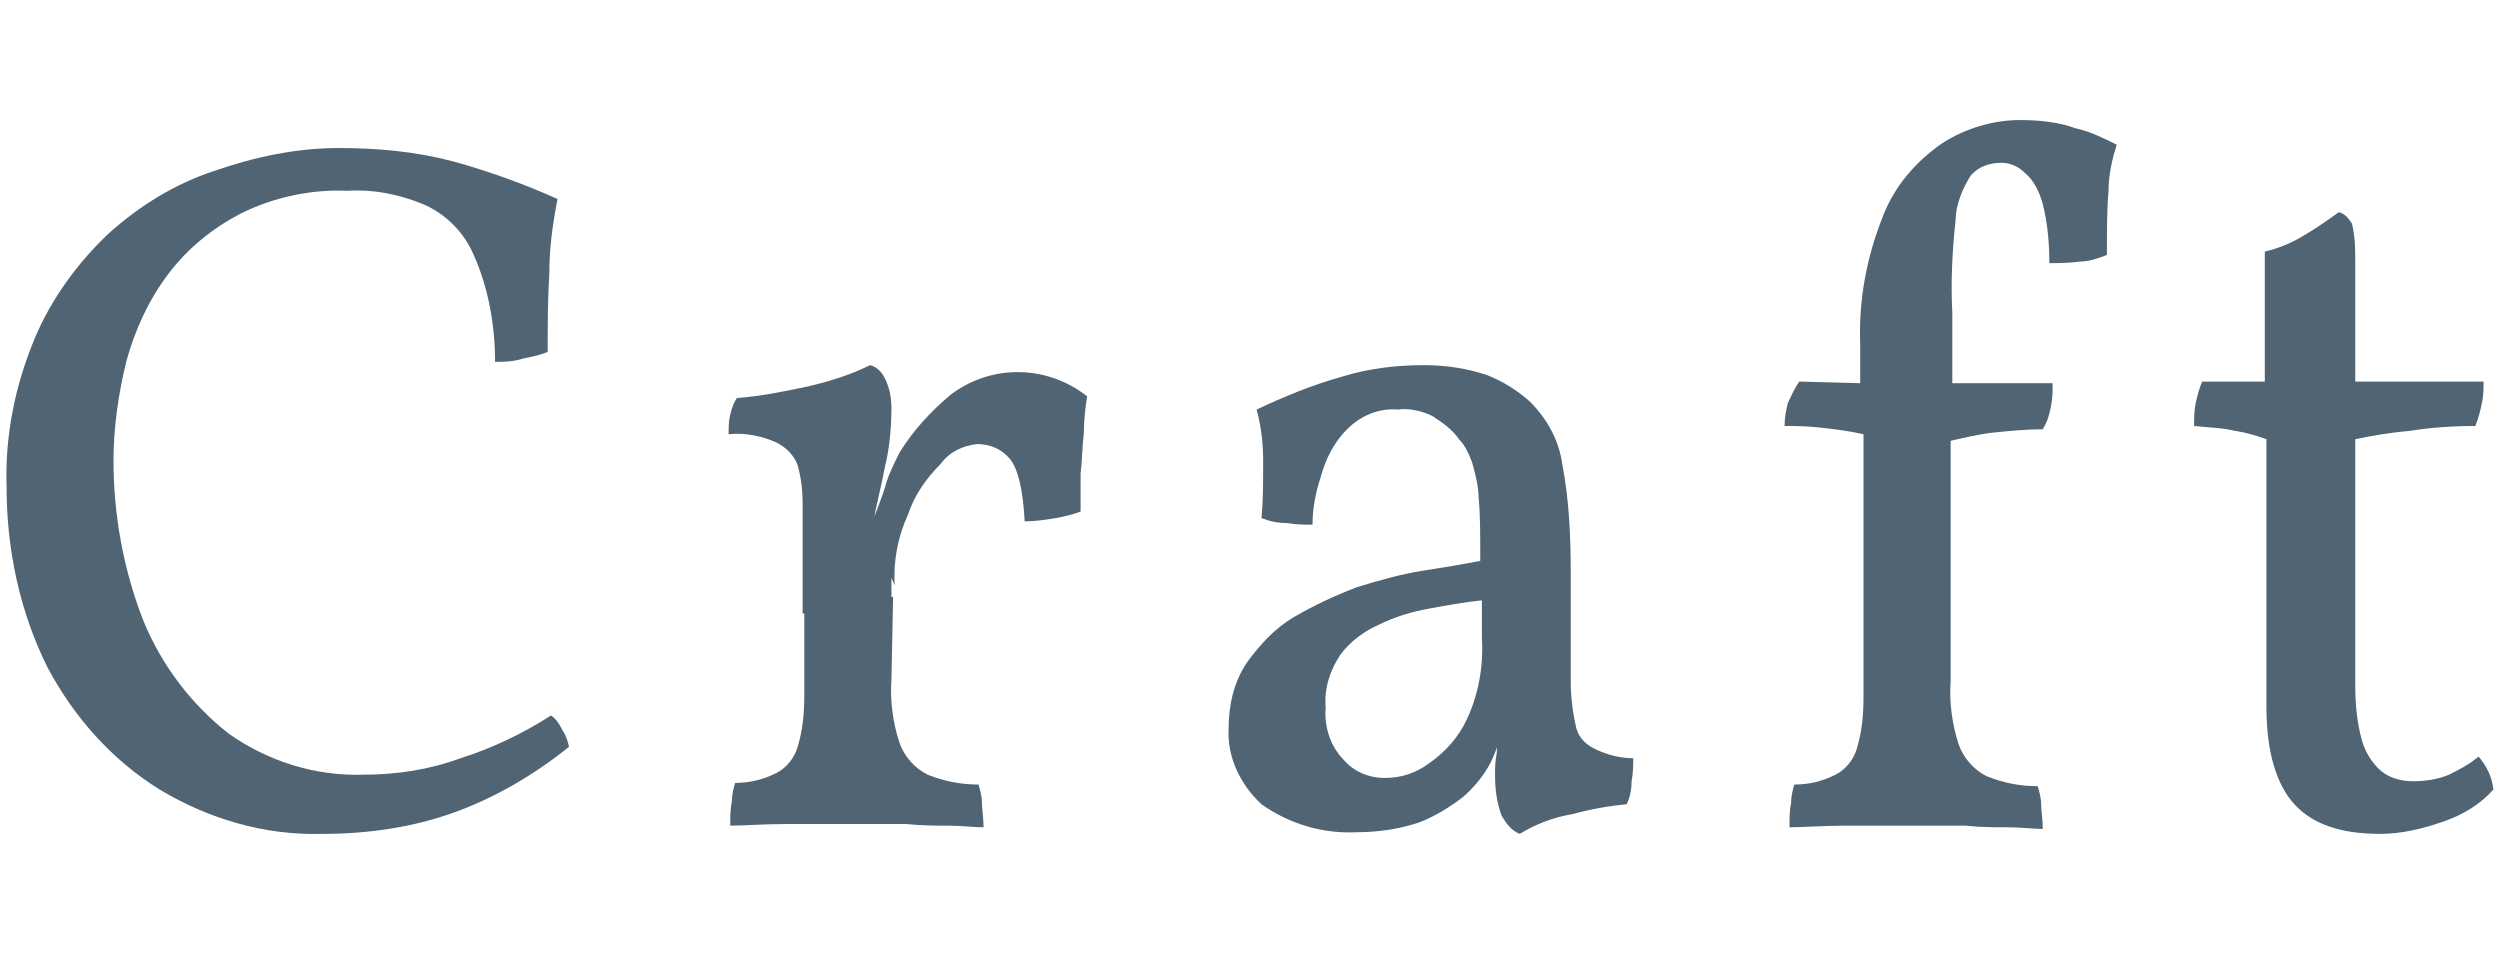
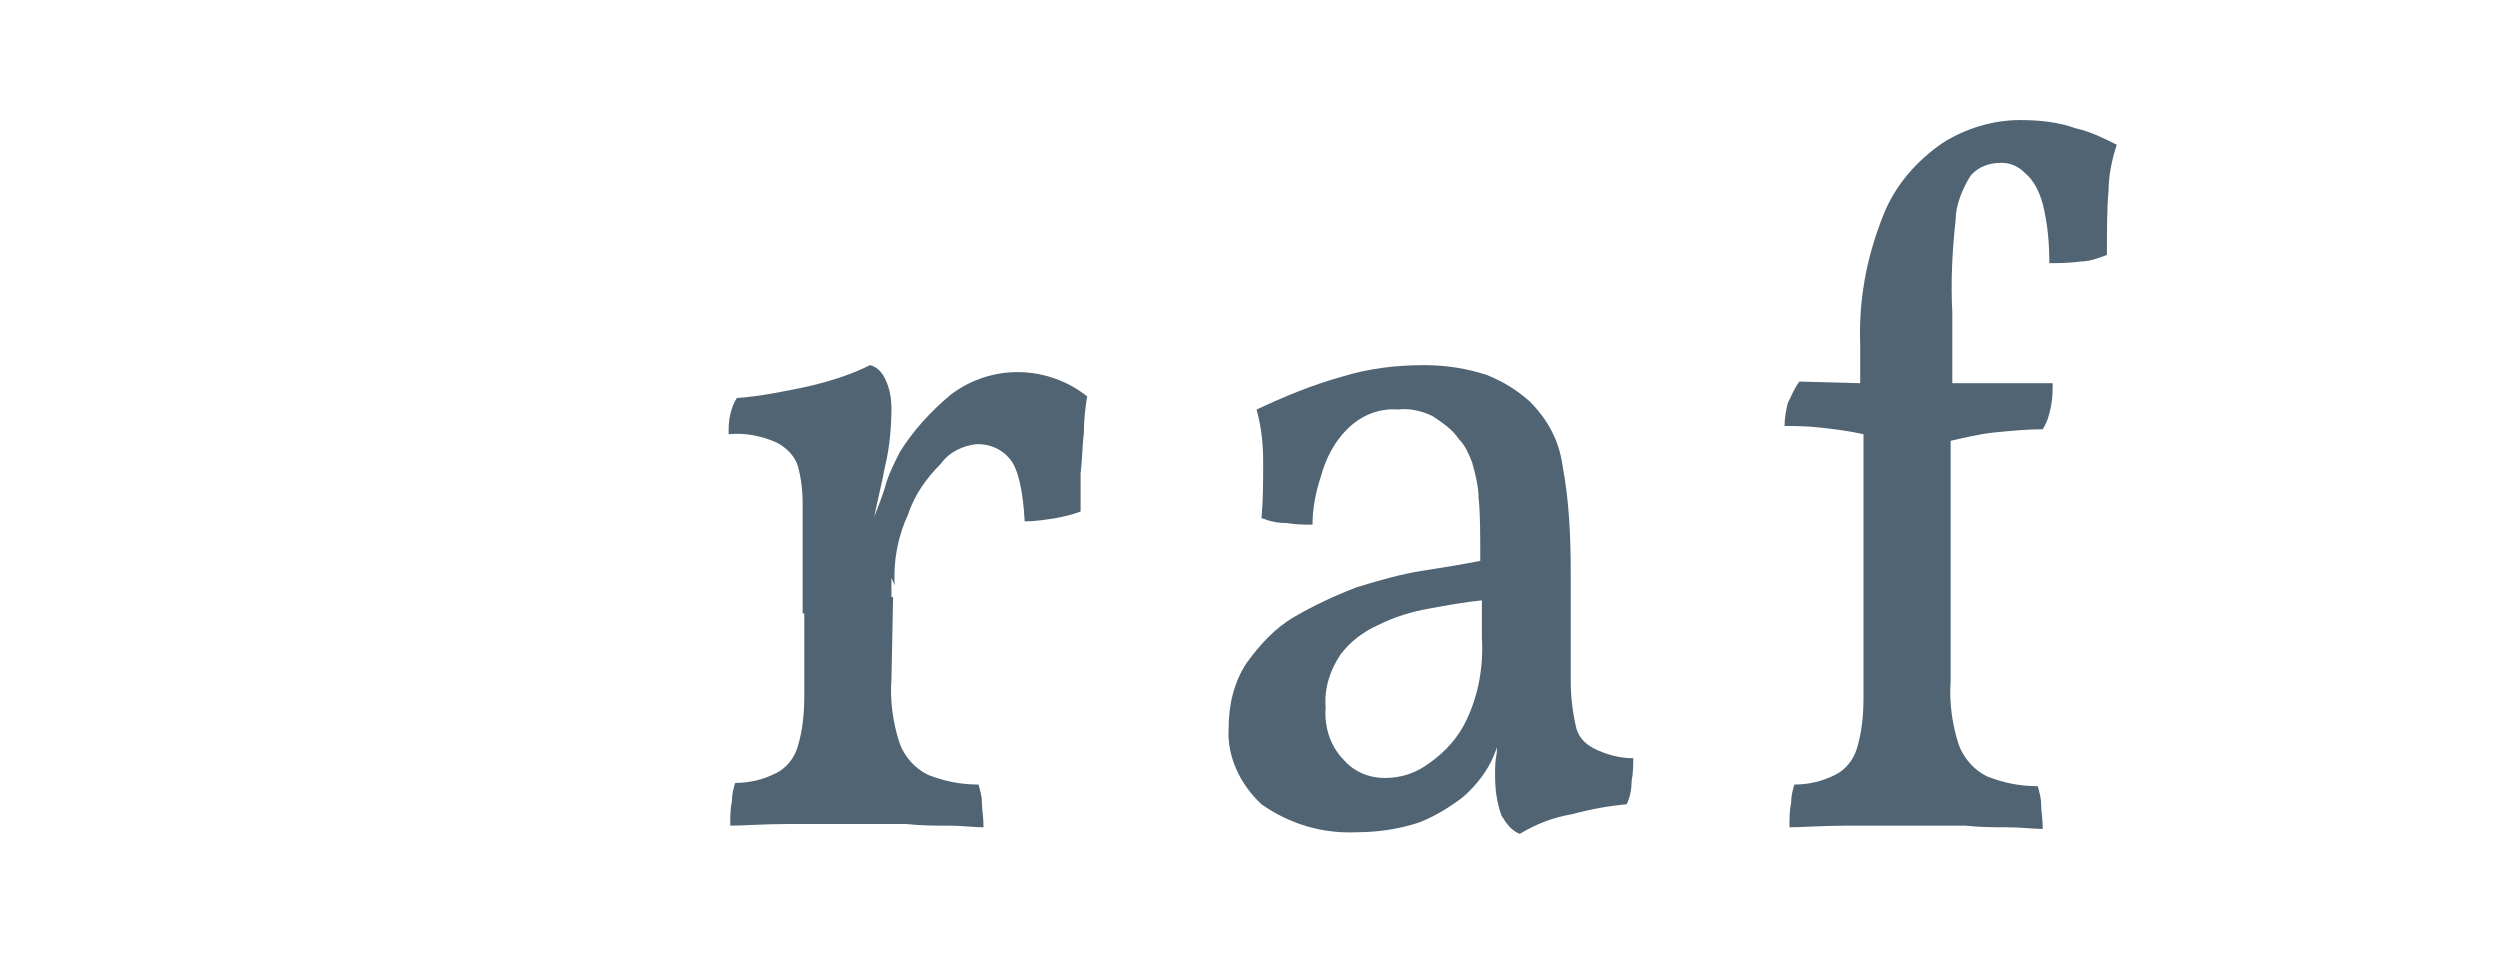
<svg xmlns="http://www.w3.org/2000/svg" version="1.1" id="Layer_1" x="0px" y="0px" viewBox="0 0 152 58" style="enable-background:new 0 0 152 58;" xml:space="preserve">
  <style type="text/css">
	.st0{fill:#506473;}
</style>
-   <path class="st0" d="M19.6,50.7c-3.5,0.1-6.9-0.9-9.9-2.7c-2.9-1.8-5.2-4.4-6.8-7.4c-1.7-3.4-2.5-7.2-2.5-11c-0.1-3.1,0.5-6.1,1.7-9  c1-2.4,2.6-4.6,4.5-6.4c1.9-1.7,4-3,6.4-3.8C15.6,9.5,18.1,9,20.6,9c2.3,0,4.6,0.2,6.9,0.8c2.2,0.6,4.4,1.4,6.4,2.3  c-0.3,1.5-0.5,3-0.5,4.5c-0.1,1.6-0.1,3.2-0.1,4.8c-0.5,0.2-1,0.3-1.5,0.4C31.2,22,30.6,22,30.1,22c0-2.2-0.4-4.5-1.3-6.5  c-0.6-1.4-1.7-2.5-3.1-3.1c-1.5-0.6-3-0.9-4.6-0.8c-2.2-0.1-4.5,0.4-6.5,1.4c-1.7,0.9-3.2,2.1-4.4,3.7c-1.2,1.6-2,3.4-2.5,5.2  c-0.5,2-0.8,4.1-0.8,6.1c0,3.3,0.6,6.6,1.8,9.7c1.1,2.7,2.9,5.1,5.2,6.9c2.4,1.7,5.3,2.6,8.2,2.5c2,0,4-0.3,5.9-1  c1.9-0.6,3.8-1.5,5.5-2.6c0.3,0.2,0.5,0.5,0.7,0.9c0.2,0.3,0.3,0.6,0.4,1c-2.1,1.7-4.5,3.1-7,4C25.1,50.3,22.4,50.7,19.6,50.7z" />
  <path class="st0" d="M48.8,37.3v-6.7c0-0.8-0.1-1.6-0.3-2.3c-0.2-0.6-0.7-1.1-1.3-1.4c-0.9-0.4-1.9-0.6-2.9-0.5c0-0.4,0-0.8,0.1-1.2  c0.1-0.4,0.2-0.7,0.4-1c1.4-0.1,2.9-0.4,4.3-0.7c1.3-0.3,2.6-0.7,3.8-1.3c0.4,0.1,0.7,0.4,0.9,0.8c0.3,0.6,0.4,1.2,0.4,1.9  L48.8,37.3z M54.2,41.3c-0.1,1.3,0.1,2.7,0.5,3.9c0.3,0.8,0.9,1.5,1.7,1.9c1,0.4,2,0.6,3.1,0.6c0.1,0.4,0.2,0.7,0.2,1.1  c0,0.4,0.1,0.9,0.1,1.5c-0.6,0-1.3-0.1-2.1-0.1c-0.8,0-1.7,0-2.6-0.1c-0.9,0-1.9,0-2.8,0c-1.4,0-2.9,0-4.4,0c-1.5,0-2.7,0.1-3.5,0.1  c0-0.6,0-1,0.1-1.5c0-0.4,0.1-0.8,0.2-1.1c0.9,0,1.7-0.2,2.5-0.6c0.6-0.3,1.1-0.9,1.3-1.6c0.3-1,0.4-2,0.4-3.1v-6h5.4L54.2,41.3z   M54.2,32.6v4.7h-5.4v-6.7l5.4-5.9c0,1.2-0.1,2.5-0.4,3.7c-0.2,1.1-0.5,2.2-0.7,3.3L54.2,32.6z M52.9,32.1c0.4-1.1,0.8-2,1-2.8  c0.2-0.6,0.5-1.2,0.8-1.8c0.8-1.3,1.9-2.5,3.1-3.5c2.5-1.9,5.9-1.8,8.3,0.1c-0.1,0.6-0.2,1.4-0.2,2.2c-0.1,0.8-0.1,1.7-0.2,2.5  c0,0.8,0,1.6,0,2.3c-0.5,0.2-1,0.3-1.5,0.4c-0.6,0.1-1.3,0.2-1.9,0.2c-0.1-1.9-0.4-3.2-0.9-3.8c-0.5-0.6-1.2-0.9-2-0.9  c-0.9,0.1-1.7,0.5-2.2,1.2c-0.9,0.9-1.6,1.9-2,3.1c-0.6,1.3-0.9,2.8-0.8,4.3L52.9,32.1z" />
  <path class="st0" d="M92.4,50.7c-0.5-0.2-0.8-0.6-1.1-1.1c-0.3-0.8-0.4-1.6-0.4-2.5c0-0.4,0-0.8,0.1-1.3c0-0.5,0.1-0.9,0.2-1.3h0.1  c-0.2,0.7-0.4,1.4-0.8,2.1c-0.4,0.7-1,1.4-1.6,1.9c-0.8,0.6-1.6,1.1-2.6,1.5c-1.2,0.4-2.5,0.6-3.8,0.6c-2.1,0.1-4.1-0.5-5.8-1.7  c-1.3-1.2-2.1-2.9-2-4.6c0-1.4,0.3-2.8,1.1-4c0.8-1.1,1.7-2.1,2.9-2.8c1.2-0.7,2.5-1.3,3.8-1.8c1.3-0.4,2.7-0.8,4-1  c1.3-0.2,2.5-0.4,3.5-0.6c0-1.6,0-2.9-0.1-3.8c0-0.7-0.2-1.5-0.4-2.2c-0.2-0.5-0.4-1-0.8-1.4c-0.4-0.6-1-1-1.6-1.4  c-0.6-0.3-1.4-0.5-2.1-0.4c-1.2-0.1-2.3,0.4-3.1,1.2c-0.8,0.8-1.3,1.8-1.6,2.9c-0.3,0.9-0.5,1.9-0.5,2.9c-0.4,0-1,0-1.6-0.1  c-0.5,0-1-0.1-1.5-0.3c0.1-1.1,0.1-2.2,0.1-3.4c0-1.1-0.1-2.1-0.4-3.2c1.7-0.8,3.4-1.5,5.2-2c1.6-0.5,3.3-0.7,5-0.7  c1.3,0,2.6,0.2,3.8,0.6c1,0.4,1.8,0.9,2.6,1.6c1.1,1.1,1.8,2.4,2,3.9c0.4,2.1,0.5,4.3,0.5,6.5v6.6c0,0.9,0.1,1.8,0.3,2.7  c0.1,0.6,0.5,1.1,1.1,1.4c0.8,0.4,1.6,0.6,2.4,0.6c0,0.4,0,0.9-0.1,1.4c0,0.5-0.1,1-0.3,1.4c-1.1,0.1-2.2,0.3-3.3,0.6  C94.4,49.7,93.4,50.1,92.4,50.7z M84.2,47.3c1,0,1.9-0.3,2.7-0.9c1-0.7,1.8-1.6,2.3-2.7c0.7-1.5,1-3.2,0.9-4.9v-2.3  c-1,0.1-2.1,0.3-3.2,0.5c-1.1,0.2-2.1,0.5-3.1,1c-0.9,0.4-1.7,1-2.3,1.8c-0.6,0.9-1,2-0.9,3.2c-0.1,1.2,0.3,2.4,1.1,3.2  C82.3,46.9,83.2,47.3,84.2,47.3z" />
  <path class="st0" d="M113.1,23.3v-2.4c-0.1-2.7,0.4-5.3,1.4-7.8c0.7-1.8,2-3.3,3.6-4.4c1.4-0.9,3.1-1.4,4.7-1.4  c1.1,0,2.3,0.1,3.4,0.5c0.9,0.2,1.7,0.6,2.5,1c-0.3,0.9-0.5,1.9-0.5,2.8c-0.1,1.1-0.1,2.4-0.1,3.9c-0.5,0.2-1.1,0.4-1.6,0.4  c-0.7,0.1-1.4,0.1-1.9,0.1c0-1.2-0.1-2.4-0.4-3.6c-0.2-0.7-0.5-1.4-1.1-1.9c-0.4-0.4-0.9-0.6-1.4-0.6c-0.7,0-1.4,0.2-1.9,0.8  c-0.5,0.8-0.9,1.8-0.9,2.7c-0.2,1.8-0.3,3.7-0.2,5.6v4.3h6.1c0,0.5,0,0.9-0.1,1.4c-0.1,0.5-0.2,0.9-0.5,1.4c-1,0-2,0.1-3,0.2  c-0.9,0.1-1.7,0.3-2.6,0.5v14.6c-0.1,1.3,0.1,2.7,0.5,3.9c0.3,0.8,0.9,1.5,1.7,1.9c1,0.4,2,0.6,3.1,0.6c0.1,0.4,0.2,0.7,0.2,1.1  c0,0.4,0.1,0.9,0.1,1.5c-0.6,0-1.3-0.1-2.1-0.1c-0.8,0-1.7,0-2.6-0.1c-0.9,0-1.9,0-2.8,0c-1.4,0-2.9,0-4.4,0c-1.5,0-2.7,0.1-3.5,0.1  c0-0.6,0-1,0.1-1.5c0-0.4,0.1-0.8,0.2-1.1c0.9,0,1.7-0.2,2.5-0.6c0.6-0.3,1.1-0.9,1.3-1.6c0.3-1,0.4-2,0.4-3.1v-16  c-0.9-0.2-1.7-0.3-2.6-0.4c-0.9-0.1-1.6-0.1-2.2-0.1c0-0.5,0.1-1,0.2-1.4c0.2-0.4,0.4-0.9,0.7-1.3L113.1,23.3z" />
-   <path class="st0" d="M144.7,50.7c-2.4,0-4.1-0.6-5.2-1.8c-1.1-1.2-1.7-3.2-1.7-5.9V26.7c-0.6-0.2-1.2-0.4-1.9-0.5  c-0.8-0.2-1.6-0.2-2.5-0.3c0-0.5,0-0.9,0.1-1.4c0.1-0.4,0.2-0.9,0.4-1.3h3.8v-7.9c0.8-0.2,1.6-0.5,2.4-1c0.7-0.4,1.4-0.9,2.1-1.4  c0.4,0.1,0.6,0.4,0.8,0.7c0.2,0.8,0.2,1.6,0.2,2.4v7.2h7.8c0,0.4,0,0.9-0.1,1.3c-0.1,0.5-0.2,0.9-0.4,1.4c-1.4,0-2.8,0.1-4,0.3  c-1.2,0.1-2.3,0.3-3.3,0.5v15c0,1.1,0.1,2.2,0.4,3.3c0.2,0.7,0.6,1.4,1.2,1.9c0.5,0.4,1.2,0.6,1.9,0.6c0.7,0,1.5-0.1,2.2-0.4  c0.6-0.3,1.2-0.6,1.8-1.1c0.5,0.6,0.8,1.2,0.9,2c-0.8,0.9-1.8,1.5-2.9,1.9C147.3,50.4,146,50.7,144.7,50.7z" />
</svg>